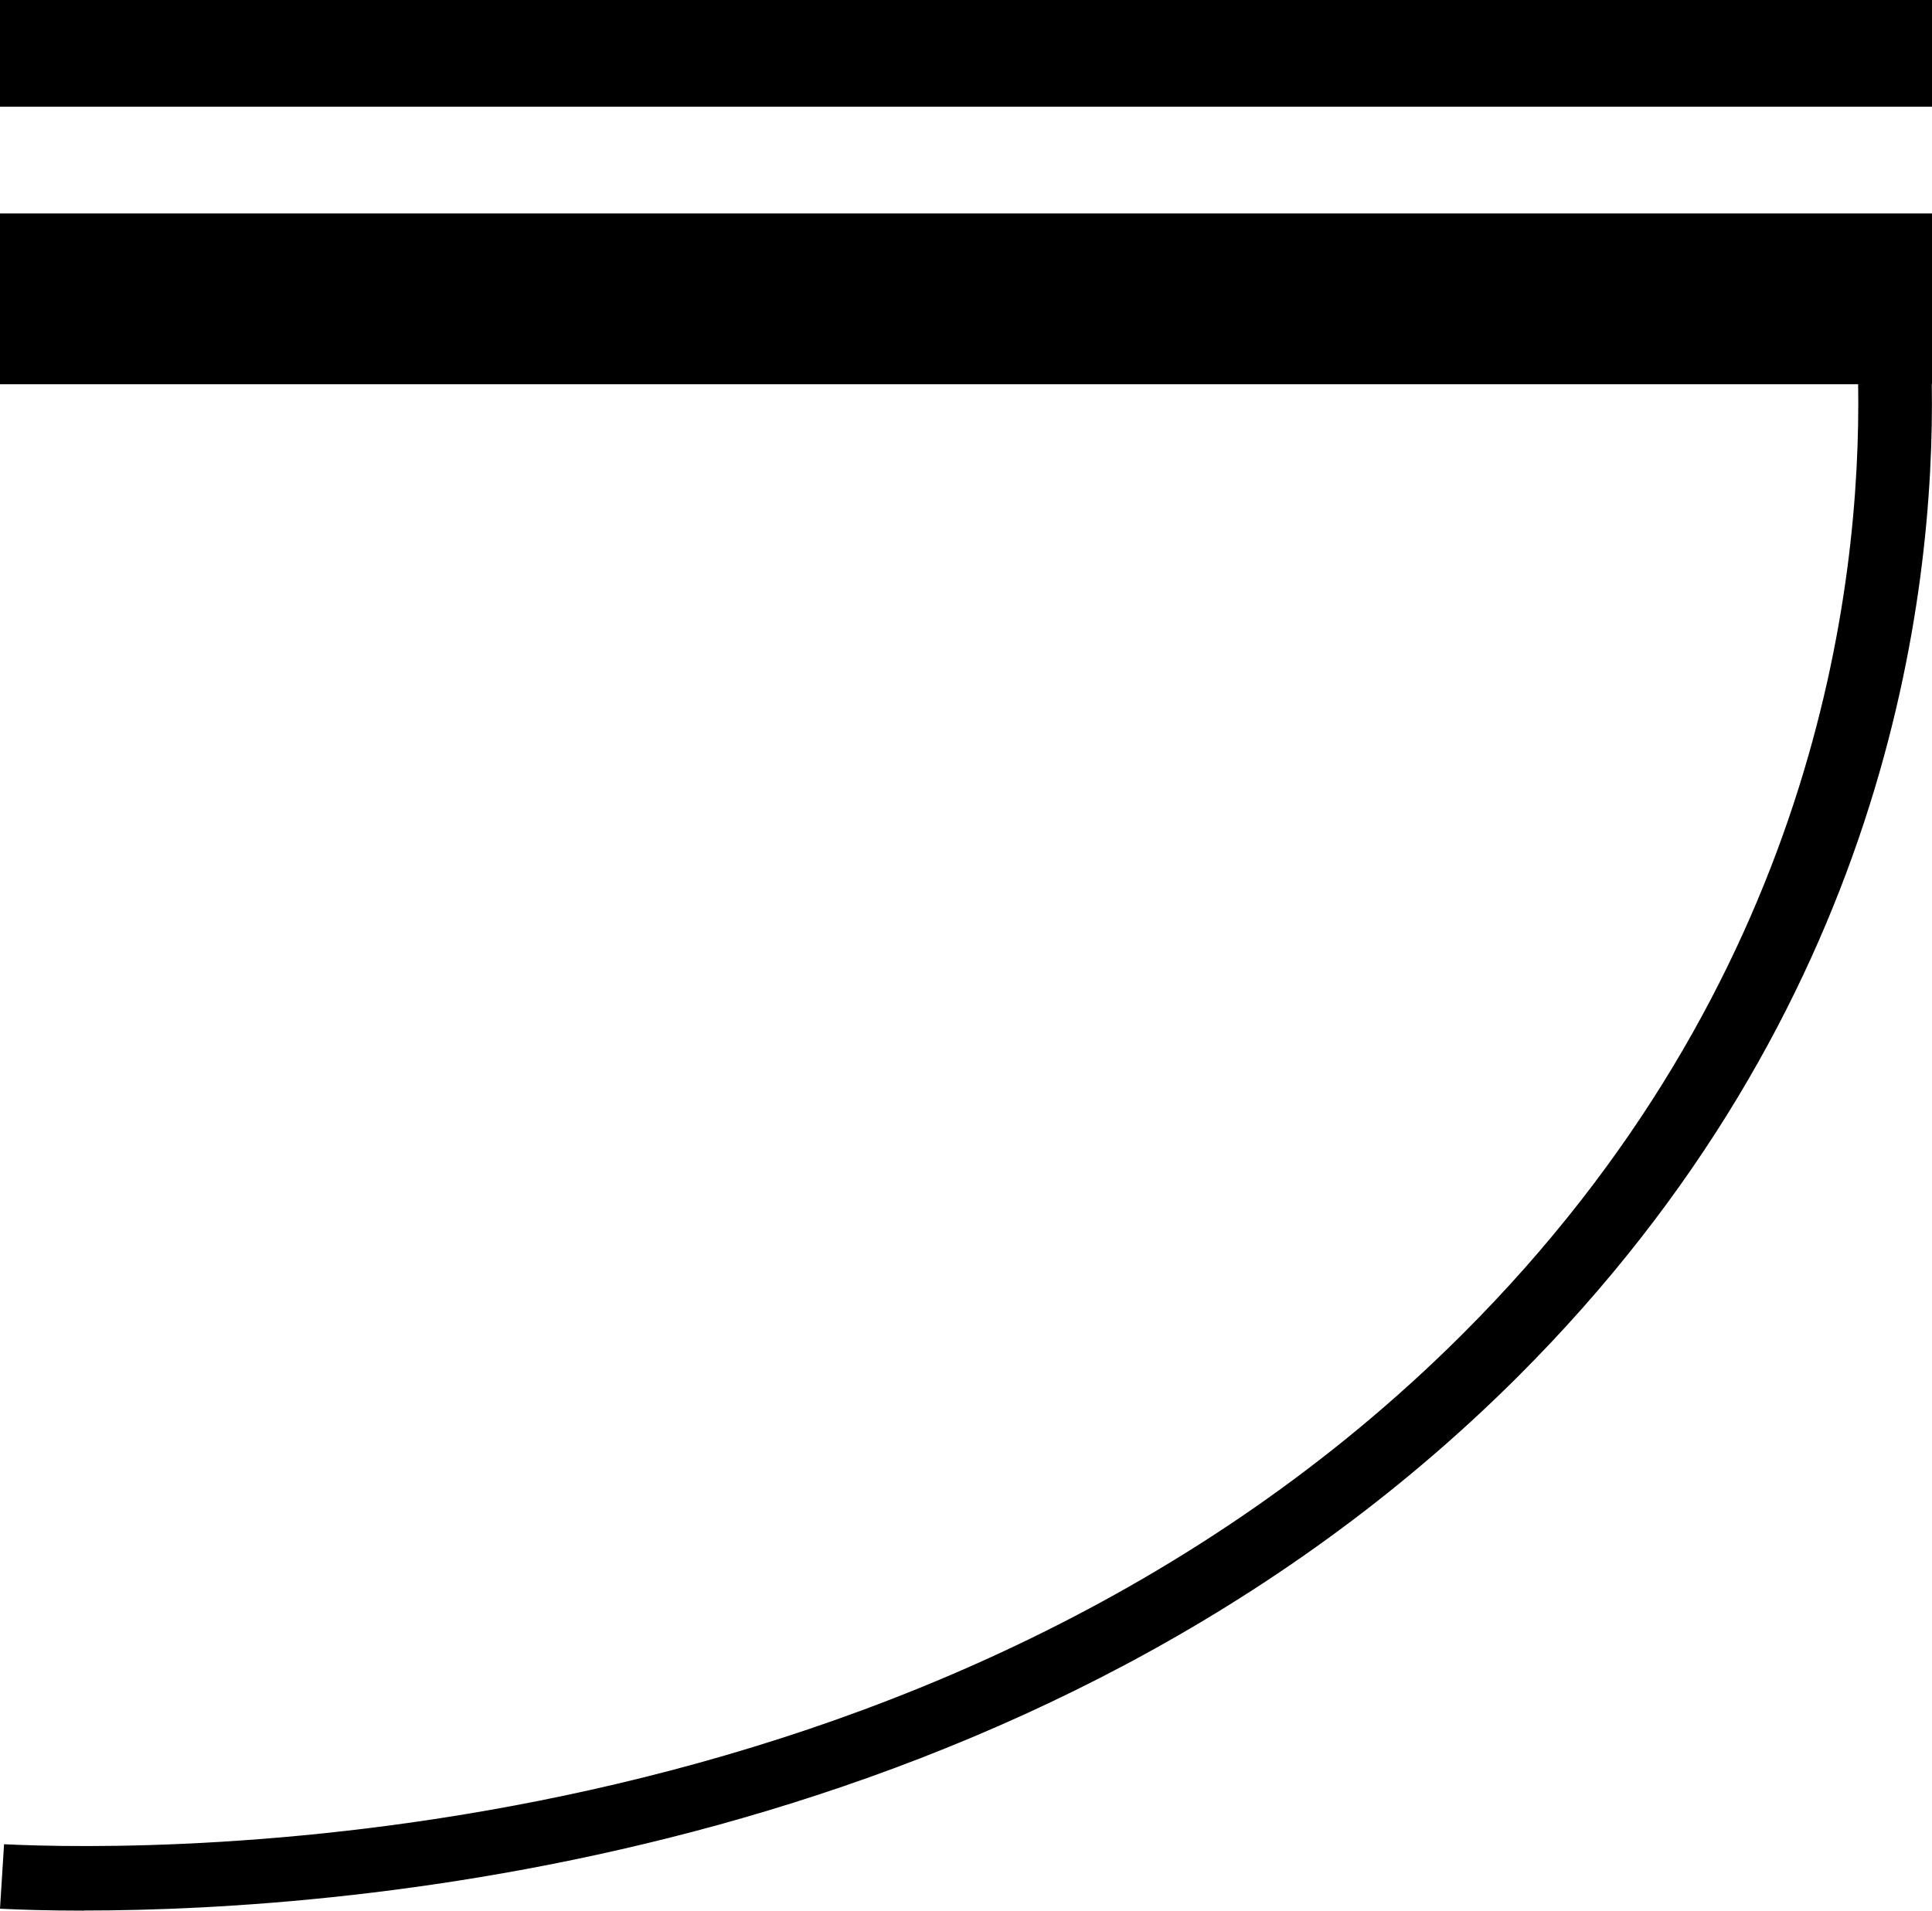
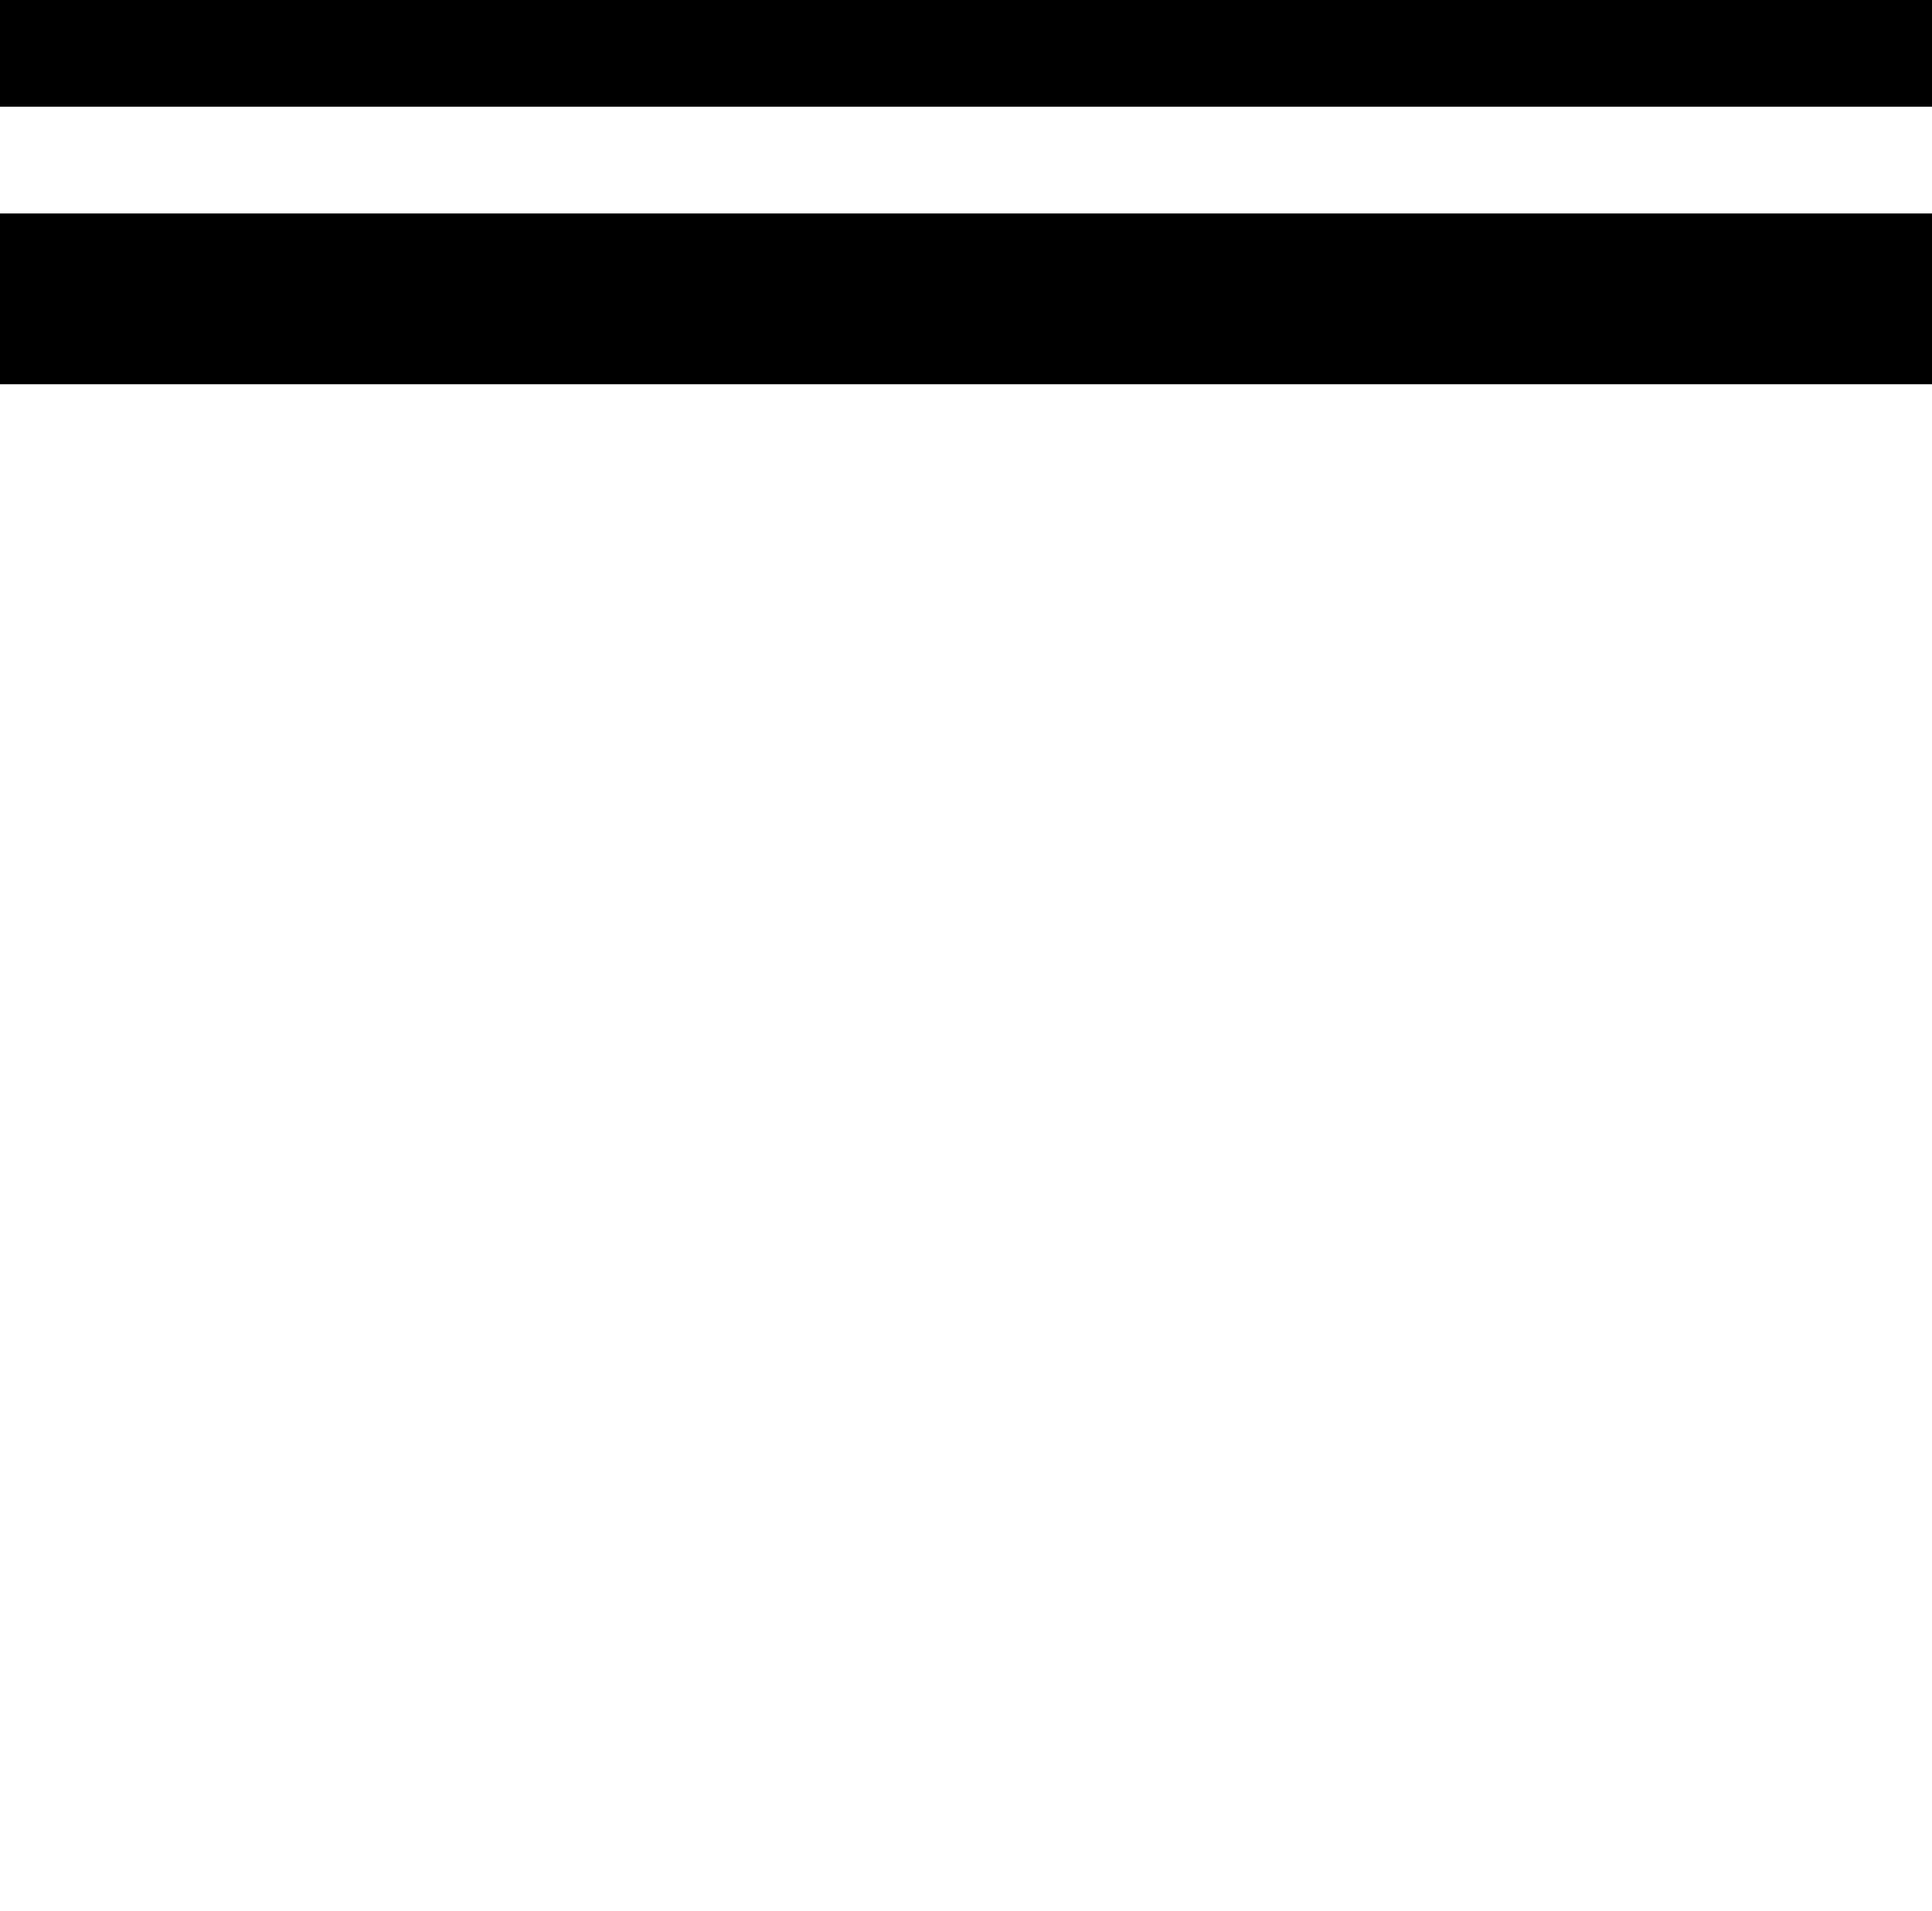
<svg xmlns="http://www.w3.org/2000/svg" id="Layer_2" data-name="Layer 2" viewBox="0 0 181 179.01">
  <g id="Layer_2-2" data-name="Layer 2">
-     <path d="M7.85,179.01c-3.41,0-6.08-.09-7.85-.18l.38-6.04c14.12.69,87.08,1.6,136.56-47.72,33.04-32.93,37.45-69.94,37.14-89.08l6.9-.09c.32,20.01-4.3,58.71-38.86,93.16-45.36,45.2-109.46,49.94-134.27,49.94Z" />
    <rect y="20" width="181" height="16" />
    <rect width="181" height="10" />
  </g>
</svg>